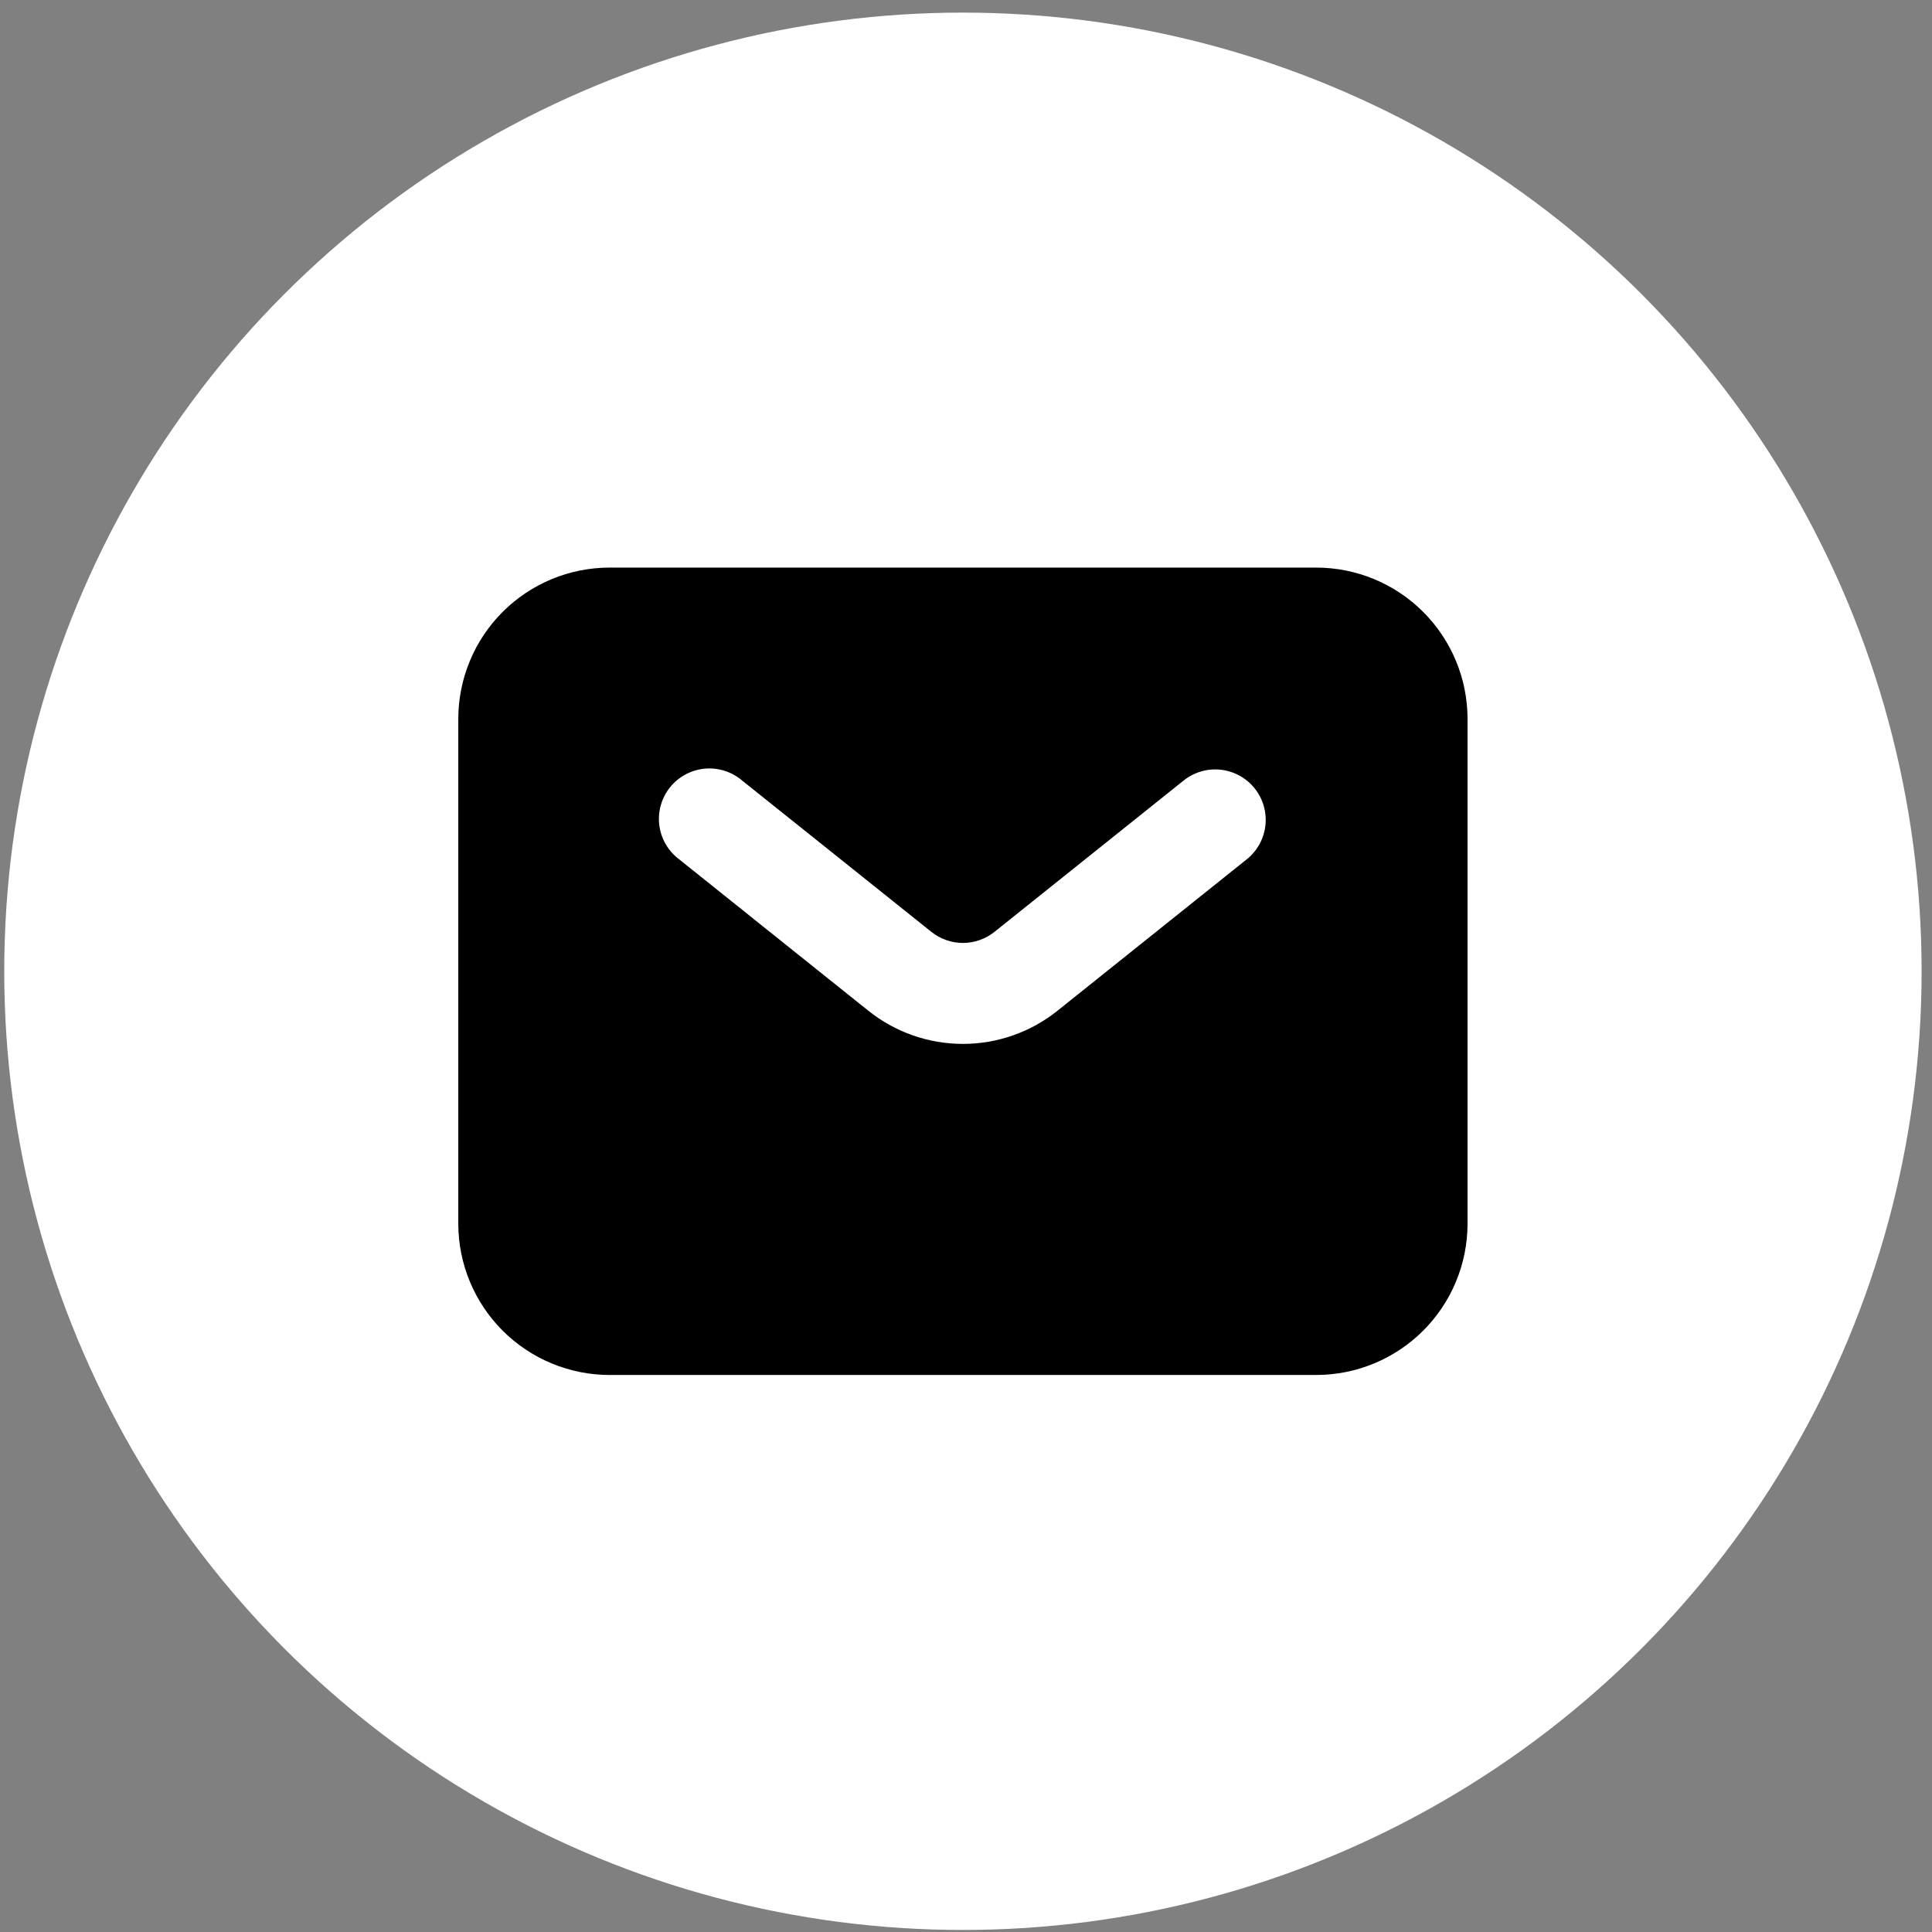
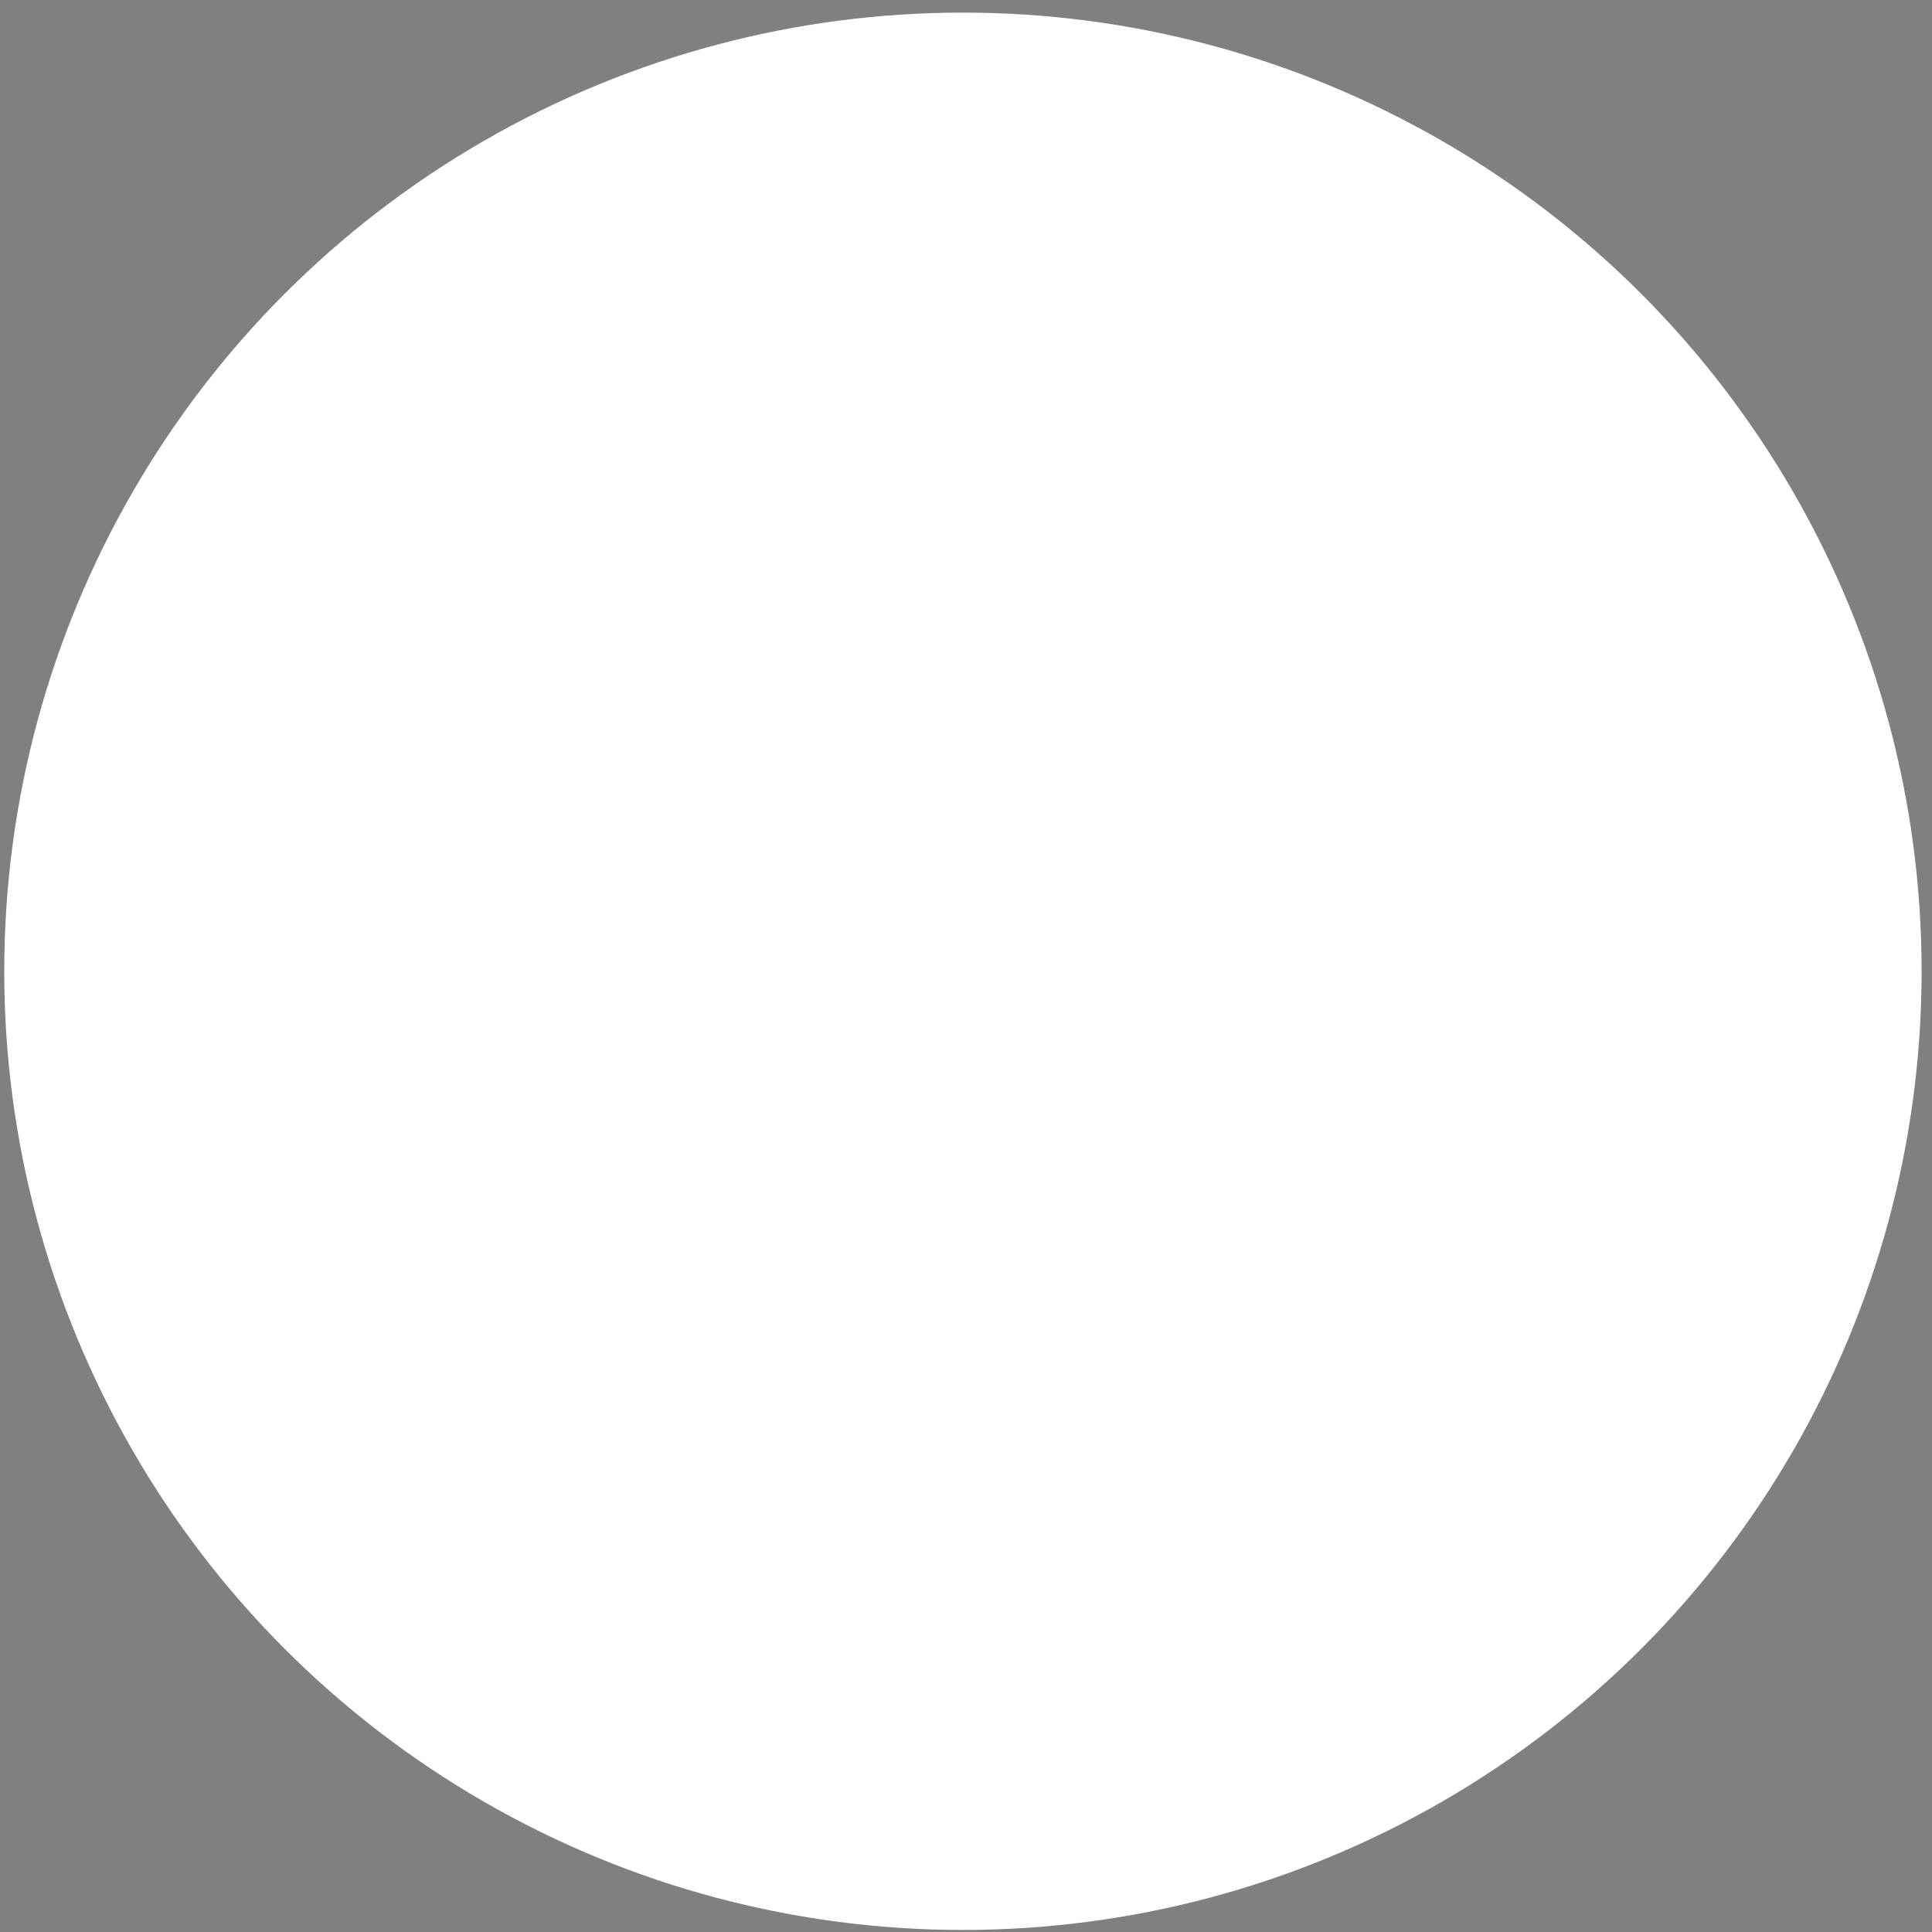
<svg xmlns="http://www.w3.org/2000/svg" width="137" height="137" viewBox="0 0 137 137" fill="none">
  <rect x="0" y="0" width="137" height="137" fill="#808080" stroke="none" />
  <circle cx="68.282" cy="68.875" r="67.981" fill="white" />
-   <path fill-rule="evenodd" clip-rule="evenodd" d="M43.233 97.501C40.386 97.501 37.656 96.37 35.642 94.357C33.629 92.344 32.498 89.614 32.498 86.766V50.983C32.498 48.136 33.629 45.406 35.642 43.392C37.656 41.379 40.386 40.248 43.233 40.248H93.33C96.177 40.248 98.907 41.379 100.92 43.392C102.934 45.406 104.065 48.136 104.065 50.983V86.766C104.065 89.614 102.934 92.344 100.92 94.357C98.907 96.37 96.177 97.501 93.33 97.501H43.233ZM52.626 55.349C52.262 55.037 51.838 54.803 51.381 54.658C50.924 54.514 50.443 54.462 49.966 54.507C49.489 54.553 49.025 54.693 48.603 54.921C48.182 55.148 47.81 55.458 47.51 55.832C47.21 56.206 46.989 56.637 46.859 57.098C46.728 57.559 46.692 58.042 46.752 58.518C46.812 58.993 46.967 59.452 47.208 59.866C47.449 60.281 47.77 60.643 48.153 60.931L61.572 71.669C63.476 73.194 65.842 74.024 68.281 74.024C70.72 74.024 73.087 73.194 74.991 71.669L88.409 60.934C88.776 60.641 89.082 60.278 89.309 59.866C89.535 59.454 89.679 59.002 89.731 58.534C89.782 58.067 89.742 57.594 89.611 57.143C89.48 56.691 89.261 56.27 88.968 55.903C88.674 55.536 88.311 55.231 87.899 55.004C87.487 54.777 87.035 54.634 86.568 54.582C86.101 54.53 85.628 54.571 85.176 54.702C84.725 54.833 84.304 55.051 83.937 55.345L70.518 66.08C69.883 66.588 69.094 66.865 68.281 66.865C67.468 66.865 66.68 66.588 66.045 66.08L52.626 55.349Z" fill="black" />
</svg>